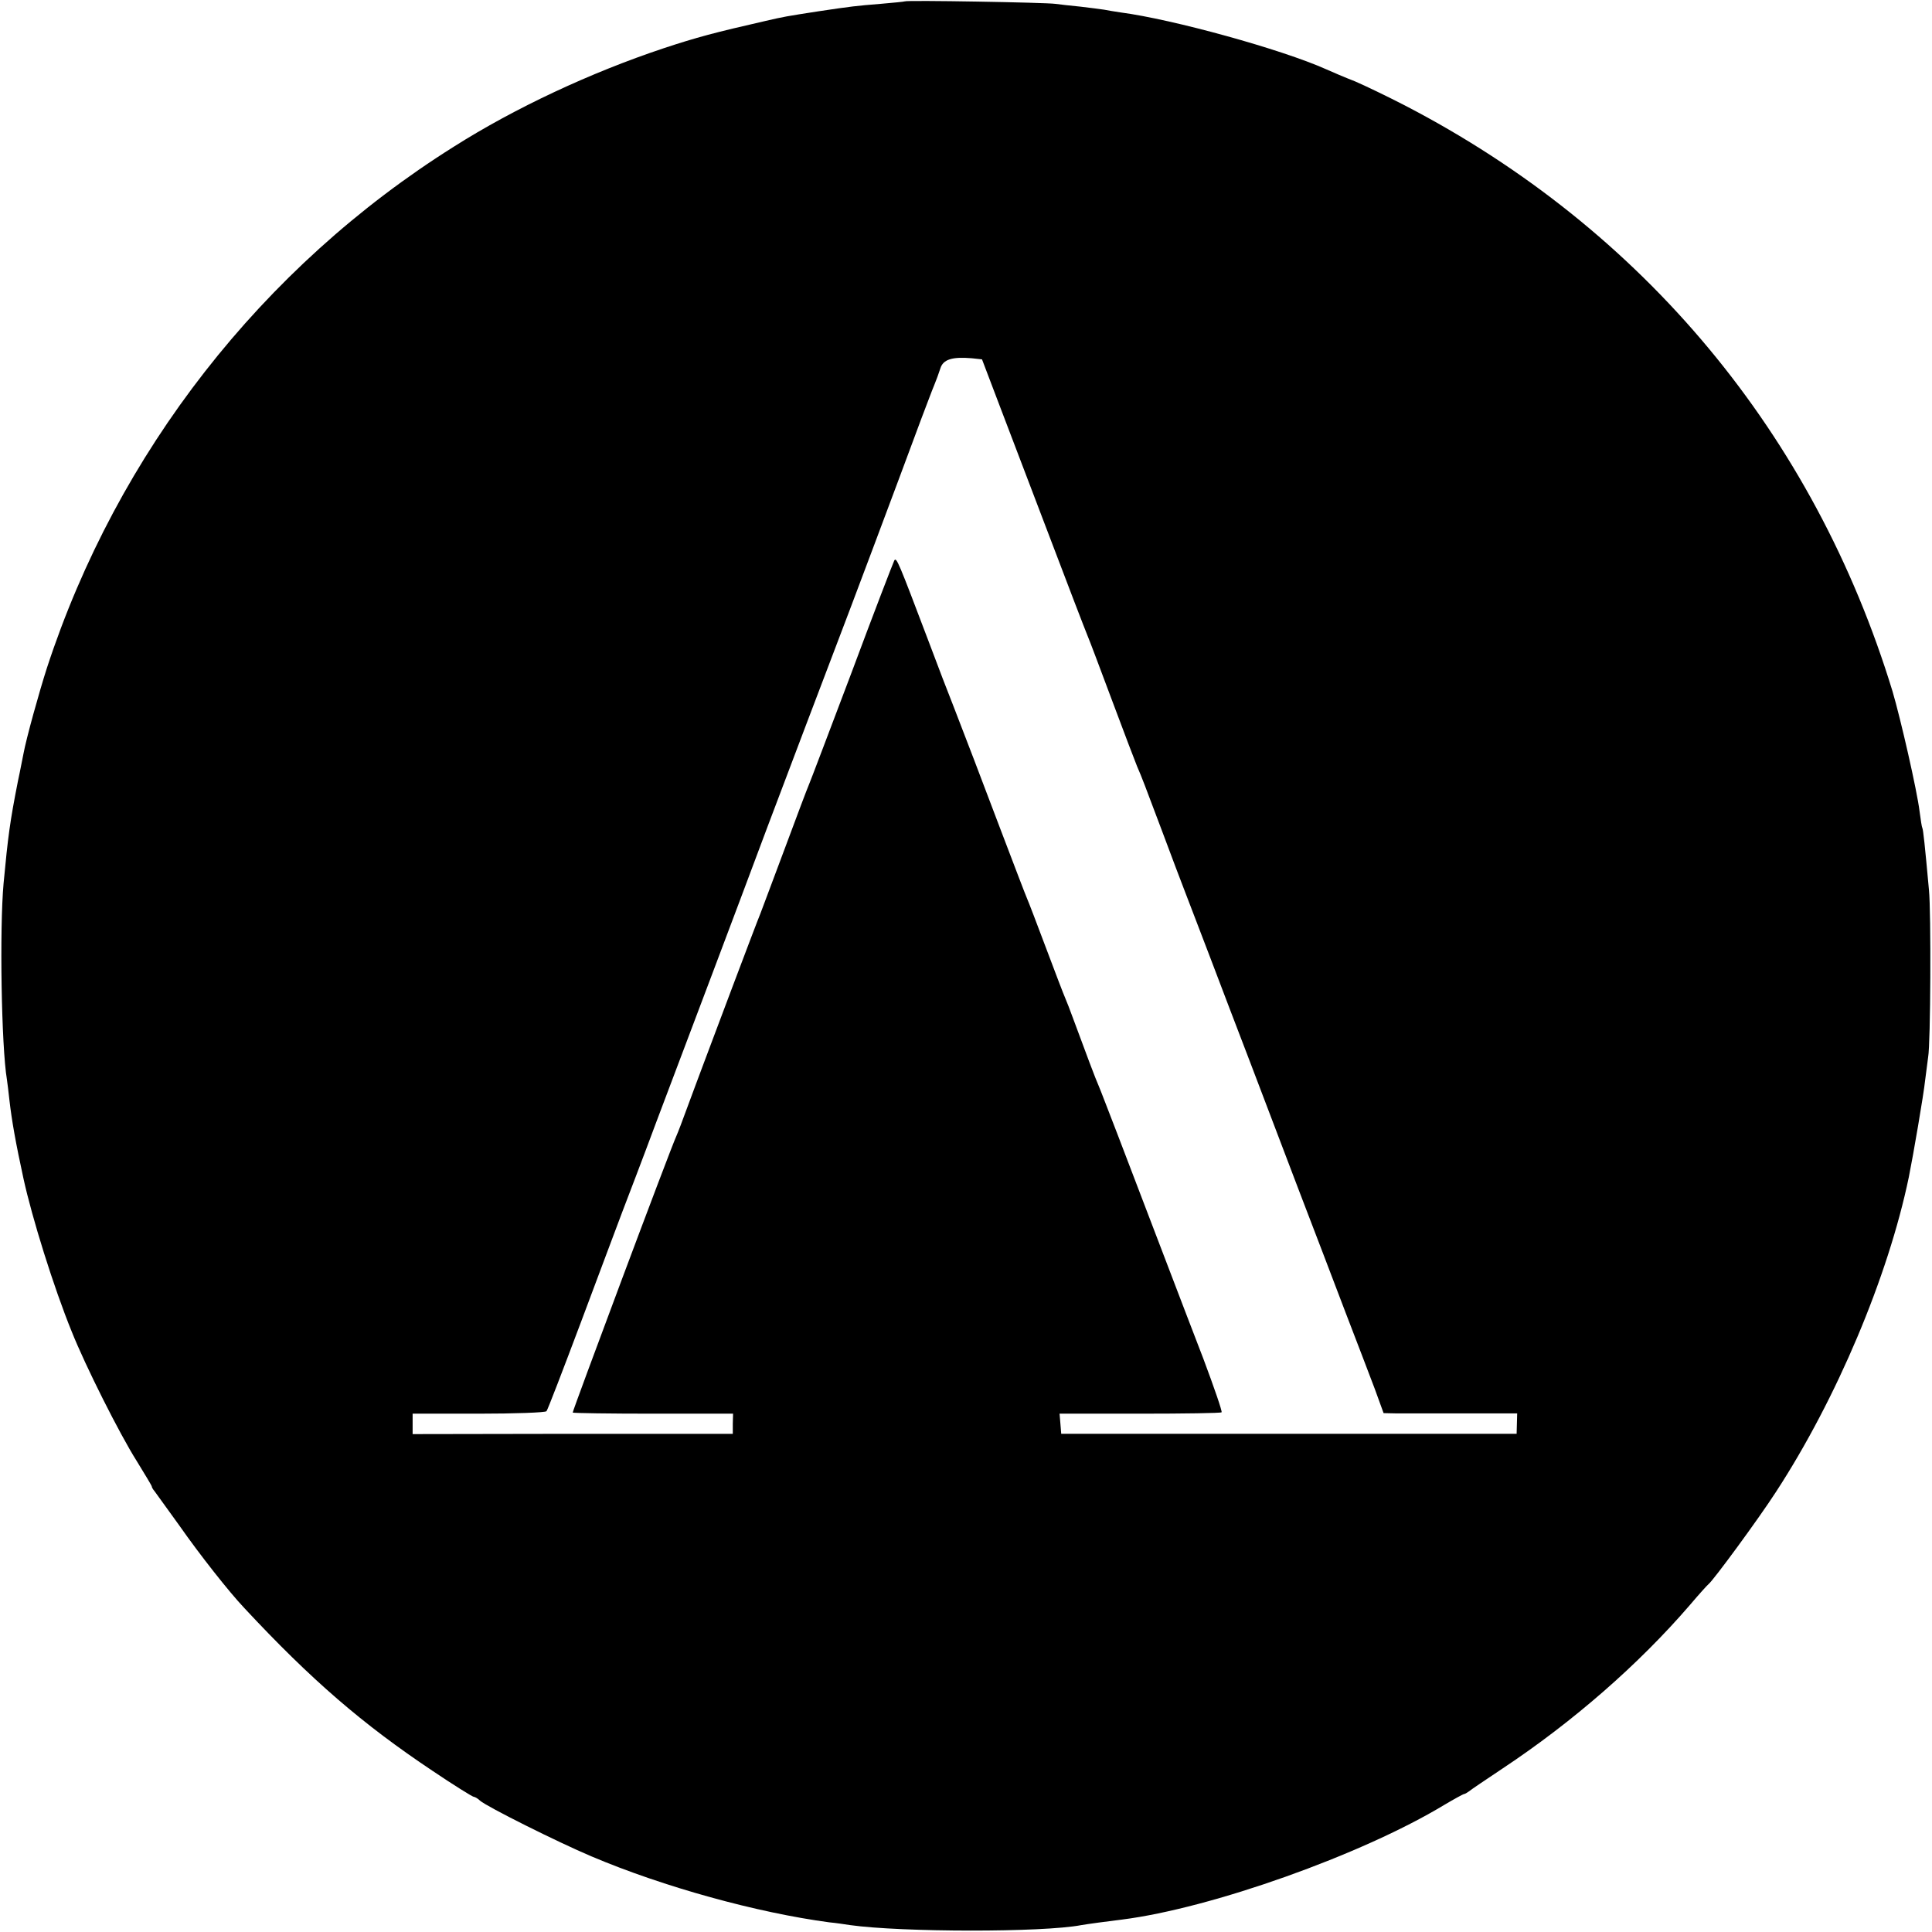
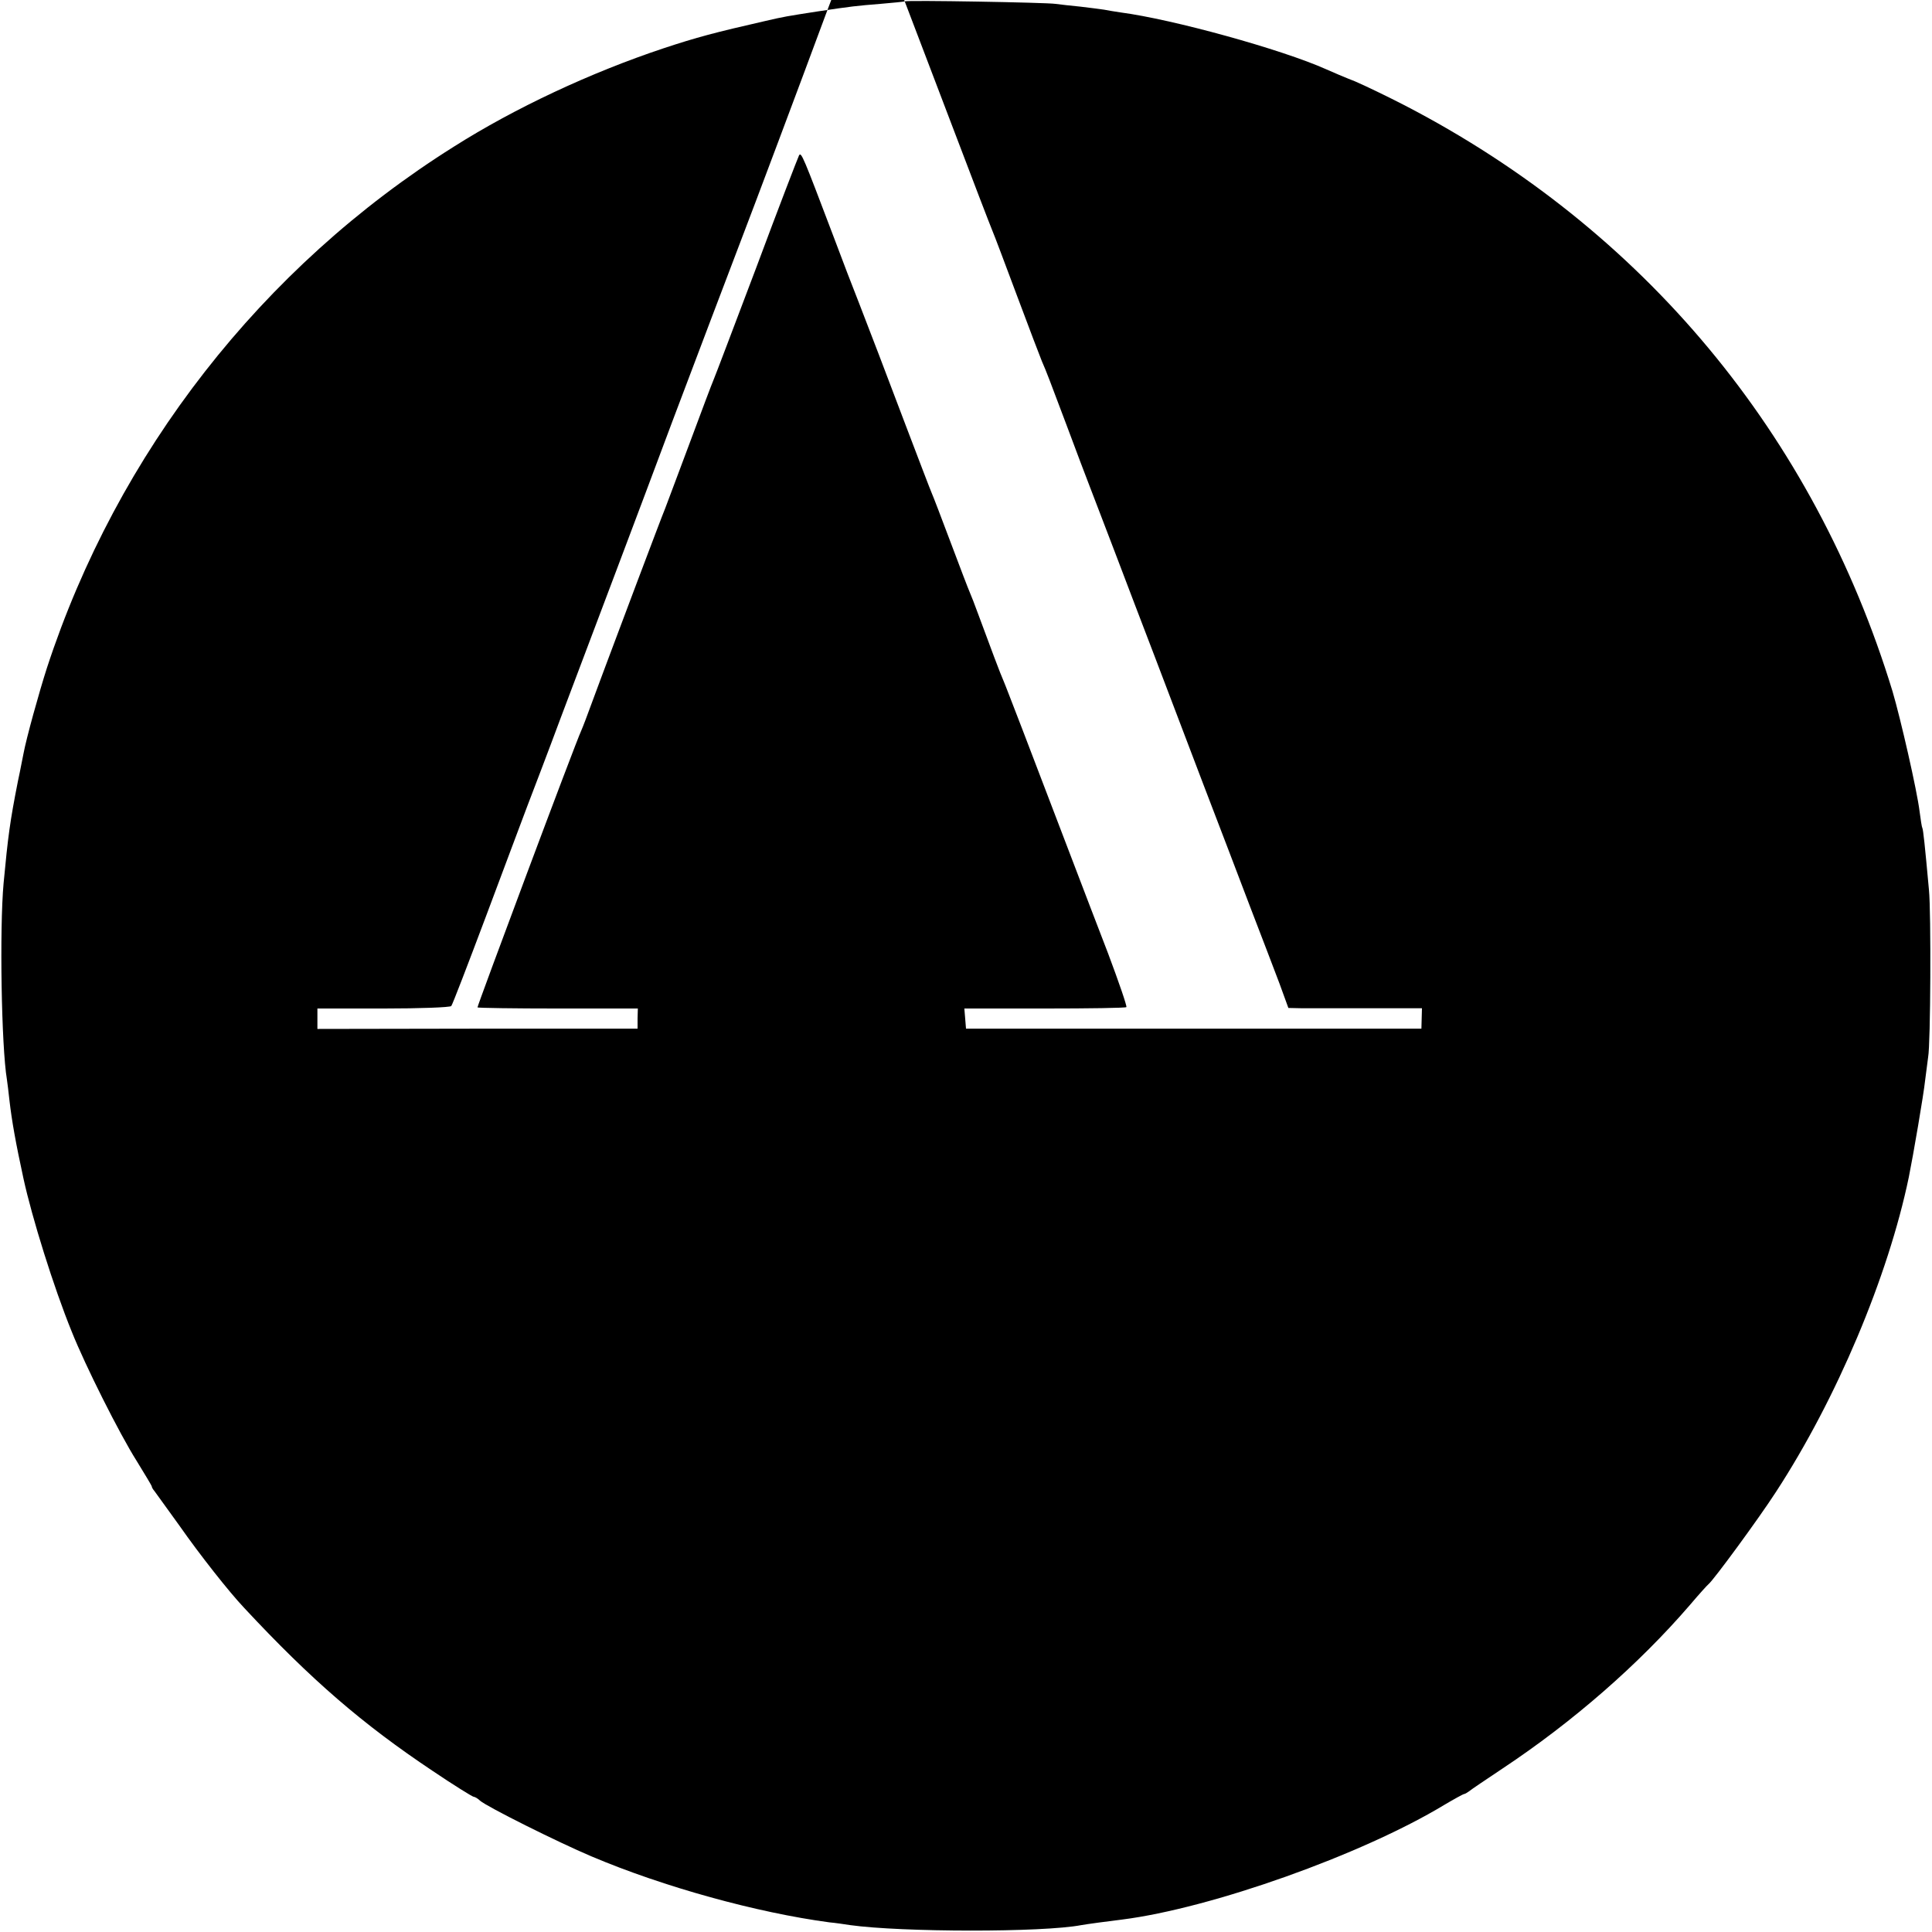
<svg xmlns="http://www.w3.org/2000/svg" version="1.0" width="700pt" height="700pt" viewBox="0 0 700 700" preserveAspectRatio="xMidYMid meet">
  <g transform="translate(0,700) scale(0.1,-0.1)" fill="#000000" stroke="none">
-     <path d="M3278 6995 c-1 -1 -41 -5 -88 -9 -87 -7 -105 -9 -225 -27 -116 -18 -123 -19 -192 -35 -184 -42 -248 -59 -369 -99 -264 -88 -538 -216 -759 -356 -696 -437 -1220 -1109 -1475 -1889 -28 -87 -75 -256 -85 -311 -3 -13 -11 -58 -20 -99 -29 -147 -36 -200 -52 -370 -15 -165 -8 -592 12 -711 2 -13 6 -46 9 -74 9 -78 23 -156 51 -285 31 -142 109 -393 175 -555 49 -123 173 -370 235 -468 30 -49 55 -90 55 -93 0 -3 4 -10 10 -17 5 -7 46 -64 91 -126 72 -103 179 -239 234 -297 243 -261 429 -421 682 -590 77 -52 145 -94 149 -94 4 0 15 -6 23 -14 25 -22 281 -150 404 -202 262 -111 600 -204 862 -239 22 -2 56 -7 75 -10 186 -26 698 -27 838 0 16 3 104 15 147 20 324 41 869 235 1167 415 37 22 70 40 73 40 3 0 11 5 18 10 7 6 62 43 122 83 253 168 492 376 678 592 33 39 63 72 67 75 17 13 181 236 245 335 219 336 406 779 481 1140 16 79 54 301 59 350 4 33 9 71 11 85 9 47 11 525 3 605 -15 165 -21 220 -24 225 -2 3 -6 30 -10 60 -9 75 -69 337 -98 435 -284 931 -903 1675 -1767 2123 -64 33 -145 72 -180 87 -36 14 -83 34 -105 44 -161 72 -555 181 -745 206 -19 3 -46 7 -60 10 -13 2 -52 7 -86 11 -33 3 -74 8 -90 10 -32 5 -540 14 -546 9z m345 -1468 c36 -95 107 -280 157 -412 98 -258 148 -388 161 -420 5 -11 45 -117 89 -235 44 -118 85 -225 90 -237 18 -41 27 -66 90 -233 34 -91 72 -192 85 -225 13 -33 53 -139 90 -235 36 -96 102 -267 145 -380 43 -113 122 -320 175 -460 54 -140 130 -340 170 -445 40 -104 88 -229 106 -277 l32 -88 46 -1 c25 0 134 0 242 0 l196 0 -1 -37 -1 -37 -825 0 -825 0 -3 37 -3 36 291 0 c160 0 294 2 296 5 3 3 -27 90 -66 194 -73 189 -201 526 -311 813 -33 85 -63 164 -68 175 -9 19 -51 131 -93 245 -11 30 -24 64 -29 75 -5 11 -36 92 -69 180 -33 88 -64 169 -69 180 -5 11 -48 124 -96 250 -90 238 -109 287 -168 440 -20 50 -61 157 -92 240 -110 290 -117 308 -125 294 -4 -8 -74 -189 -154 -404 -81 -214 -151 -399 -156 -410 -5 -11 -43 -112 -85 -225 -42 -113 -83 -221 -90 -240 -8 -19 -53 -138 -101 -265 -47 -126 -97 -257 -109 -290 -12 -33 -37 -98 -54 -145 -17 -47 -35 -94 -40 -105 -22 -47 -378 -1000 -376 -1003 2 -2 133 -4 292 -4 l289 0 -1 -37 0 -36 -580 0 -580 -1 0 37 0 37 239 0 c131 0 242 4 246 9 4 4 60 150 125 323 65 173 132 353 150 400 18 47 74 193 123 325 50 132 141 373 202 535 61 162 152 403 201 535 85 225 202 534 254 670 34 88 211 559 302 805 20 52 41 109 48 125 7 17 17 44 22 60 10 33 43 43 114 37 l37 -4 65 -171z" />
+     <path d="M3278 6995 c-1 -1 -41 -5 -88 -9 -87 -7 -105 -9 -225 -27 -116 -18 -123 -19 -192 -35 -184 -42 -248 -59 -369 -99 -264 -88 -538 -216 -759 -356 -696 -437 -1220 -1109 -1475 -1889 -28 -87 -75 -256 -85 -311 -3 -13 -11 -58 -20 -99 -29 -147 -36 -200 -52 -370 -15 -165 -8 -592 12 -711 2 -13 6 -46 9 -74 9 -78 23 -156 51 -285 31 -142 109 -393 175 -555 49 -123 173 -370 235 -468 30 -49 55 -90 55 -93 0 -3 4 -10 10 -17 5 -7 46 -64 91 -126 72 -103 179 -239 234 -297 243 -261 429 -421 682 -590 77 -52 145 -94 149 -94 4 0 15 -6 23 -14 25 -22 281 -150 404 -202 262 -111 600 -204 862 -239 22 -2 56 -7 75 -10 186 -26 698 -27 838 0 16 3 104 15 147 20 324 41 869 235 1167 415 37 22 70 40 73 40 3 0 11 5 18 10 7 6 62 43 122 83 253 168 492 376 678 592 33 39 63 72 67 75 17 13 181 236 245 335 219 336 406 779 481 1140 16 79 54 301 59 350 4 33 9 71 11 85 9 47 11 525 3 605 -15 165 -21 220 -24 225 -2 3 -6 30 -10 60 -9 75 -69 337 -98 435 -284 931 -903 1675 -1767 2123 -64 33 -145 72 -180 87 -36 14 -83 34 -105 44 -161 72 -555 181 -745 206 -19 3 -46 7 -60 10 -13 2 -52 7 -86 11 -33 3 -74 8 -90 10 -32 5 -540 14 -546 9z c36 -95 107 -280 157 -412 98 -258 148 -388 161 -420 5 -11 45 -117 89 -235 44 -118 85 -225 90 -237 18 -41 27 -66 90 -233 34 -91 72 -192 85 -225 13 -33 53 -139 90 -235 36 -96 102 -267 145 -380 43 -113 122 -320 175 -460 54 -140 130 -340 170 -445 40 -104 88 -229 106 -277 l32 -88 46 -1 c25 0 134 0 242 0 l196 0 -1 -37 -1 -37 -825 0 -825 0 -3 37 -3 36 291 0 c160 0 294 2 296 5 3 3 -27 90 -66 194 -73 189 -201 526 -311 813 -33 85 -63 164 -68 175 -9 19 -51 131 -93 245 -11 30 -24 64 -29 75 -5 11 -36 92 -69 180 -33 88 -64 169 -69 180 -5 11 -48 124 -96 250 -90 238 -109 287 -168 440 -20 50 -61 157 -92 240 -110 290 -117 308 -125 294 -4 -8 -74 -189 -154 -404 -81 -214 -151 -399 -156 -410 -5 -11 -43 -112 -85 -225 -42 -113 -83 -221 -90 -240 -8 -19 -53 -138 -101 -265 -47 -126 -97 -257 -109 -290 -12 -33 -37 -98 -54 -145 -17 -47 -35 -94 -40 -105 -22 -47 -378 -1000 -376 -1003 2 -2 133 -4 292 -4 l289 0 -1 -37 0 -36 -580 0 -580 -1 0 37 0 37 239 0 c131 0 242 4 246 9 4 4 60 150 125 323 65 173 132 353 150 400 18 47 74 193 123 325 50 132 141 373 202 535 61 162 152 403 201 535 85 225 202 534 254 670 34 88 211 559 302 805 20 52 41 109 48 125 7 17 17 44 22 60 10 33 43 43 114 37 l37 -4 65 -171z" />
  </g>
</svg>